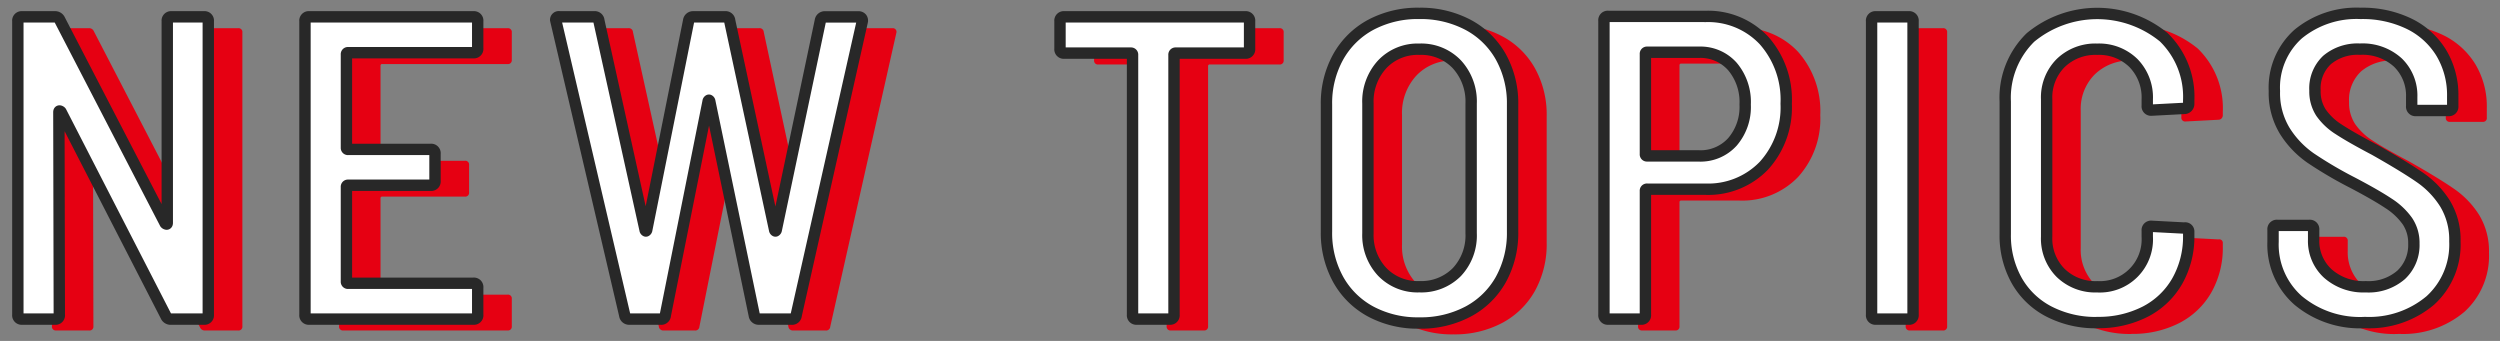
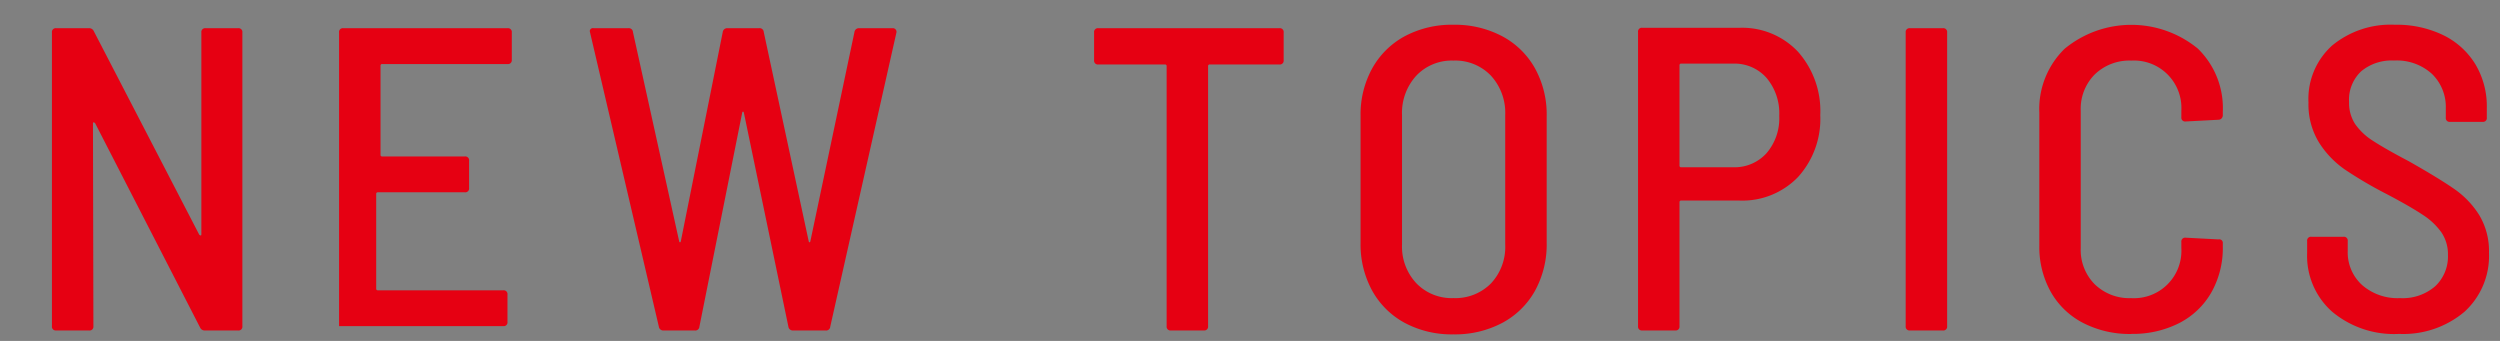
<svg xmlns="http://www.w3.org/2000/svg" data-name="グループ 24" width="220" height="30">
  <rect width="100%" height="100%" fill="#808080" stroke="none" />
-   <path data-name="NEW TOPICS" d="M4.951 29.082h2.888a.336.336 0 0 0 .38-.38L8.181 10.88q0-.114.057-.114a.211.211 0 0 1 .133.076l9.234 17.974a.446.446 0 0 0 .456.266h2.888a.336.336 0 0 0 .38-.38V2.862a.336.336 0 0 0-.38-.38H18.1a.336.336 0 0 0-.38.38v17.746q0 .114-.057.114a.206.206 0 0 1-.133-.076L8.257 2.748a.447.447 0 0 0-.457-.266H4.951a.336.336 0 0 0-.38.38V28.7a.336.336 0 0 0 .38.38zM45.038 5.256V2.862a.336.336 0 0 0-.38-.38h-14.44a.336.336 0 0 0-.38.38V28.7a.336.336 0 0 0 .38.38h14.44a.336.336 0 0 0 .38-.38v-2.392a.336.336 0 0 0-.38-.38h-11.02a.134.134 0 0 1-.152-.152v-8.322a.134.134 0 0 1 .152-.152H40.9a.336.336 0 0 0 .38-.38v-2.394a.336.336 0 0 0-.38-.38h-7.262a.134.134 0 0 1-.152-.148V5.788a.134.134 0 0 1 .152-.152h11.02a.336.336 0 0 0 .38-.38zm13.357 23.826h2.736a.363.363 0 0 0 .418-.342l3.762-18.81a.14.14 0 0 1 .076-.114.142.142 0 0 1 .076.114l3.914 18.81a.391.391 0 0 0 .418.342h2.85a.363.363 0 0 0 .418-.342L78.877 2.9a.32.32 0 0 0-.342-.418h-2.926a.391.391 0 0 0-.418.342l-3.876 18.392a.142.142 0 0 1-.076.114.14.14 0 0 1-.076-.114L67.211 2.824a.363.363 0 0 0-.418-.342h-2.774a.391.391 0 0 0-.418.342l-3.686 18.392a.142.142 0 0 1-.076.114.14.14 0 0 1-.076-.114L55.7 2.824a.363.363 0 0 0-.418-.342h-3.04a.274.274 0 0 0-.342.266l.035.152 6.042 25.84a.391.391 0 0 0 .418.342zm54.187-26.6H96.66a.336.336 0 0 0-.38.38v2.432a.336.336 0 0 0 .38.38h5.852a.135.135 0 0 1 .152.152V28.7a.336.336 0 0 0 .38.38h2.888a.336.336 0 0 0 .38-.38V5.826a.135.135 0 0 1 .152-.152h6.118a.336.336 0 0 0 .38-.38V2.862a.336.336 0 0 0-.38-.38zM127.9 29.424a8.892 8.892 0 0 0 4.294-1.007 7.143 7.143 0 0 0 2.888-2.831 8.457 8.457 0 0 0 1.026-4.218V10.2a8.379 8.379 0 0 0-1.026-4.18 7.147 7.147 0 0 0-2.888-2.831 8.893 8.893 0 0 0-4.294-1.011 8.776 8.776 0 0 0-4.275 1.007 7.174 7.174 0 0 0-2.869 2.831 8.379 8.379 0 0 0-1.026 4.18v11.172a8.457 8.457 0 0 0 1.026 4.218 7.17 7.17 0 0 0 2.869 2.831 8.775 8.775 0 0 0 4.275 1.007zm0-3.192a4.317 4.317 0 0 1-3.268-1.311 4.716 4.716 0 0 1-1.254-3.4V10.12a4.837 4.837 0 0 1 1.254-3.458 4.286 4.286 0 0 1 3.268-1.33 4.333 4.333 0 0 1 3.306 1.33 4.837 4.837 0 0 1 1.254 3.458v11.4a4.7 4.7 0 0 1-1.254 3.42 4.4 4.4 0 0 1-3.306 1.292zm25.14-23.788h-8.512a.336.336 0 0 0-.38.38V28.7a.336.336 0 0 0 .38.38h2.888a.336.336 0 0 0 .38-.38V17.8a.135.135 0 0 1 .152-.152h5.092a6.8 6.8 0 0 0 5.187-2.071 7.612 7.612 0 0 0 1.957-5.453 7.857 7.857 0 0 0-1.957-5.567 6.741 6.741 0 0 0-5.187-2.109zm-.532 12.274h-4.56a.134.134 0 0 1-.152-.152V5.75a.135.135 0 0 1 .152-.152h4.56a3.761 3.761 0 0 1 2.945 1.254 4.833 4.833 0 0 1 1.121 3.344 4.7 4.7 0 0 1-1.121 3.287 3.787 3.787 0 0 1-2.945 1.235zm15.572 14.364h2.888a.336.336 0 0 0 .38-.38V2.862a.336.336 0 0 0-.38-.38h-2.888a.336.336 0 0 0-.38.38V28.7a.336.336 0 0 0 .38.38zm19.471.3a9 9 0 0 0 4.218-.95 6.842 6.842 0 0 0 2.831-2.7 7.926 7.926 0 0 0 1.007-4.028v-.336a.307.307 0 0 0-.38-.3l-2.888-.152a.336.336 0 0 0-.38.38v.532a4.175 4.175 0 0 1-4.408 4.408 4.378 4.378 0 0 1-3.211-1.216 4.277 4.277 0 0 1-1.235-3.192V9.74a4.279 4.279 0 0 1 1.235-3.192 4.38 4.38 0 0 1 3.211-1.216 4.175 4.175 0 0 1 4.408 4.408v.57a.336.336 0 0 0 .38.38l2.888-.152a.365.365 0 0 0 .266-.114.41.41 0 0 0 .114-.3v-.3a7.291 7.291 0 0 0-2.2-5.548 9.232 9.232 0 0 0-11.723.019 7.412 7.412 0 0 0-2.223 5.643V21.6a8.1 8.1 0 0 0 1.007 4.085 6.9 6.9 0 0 0 2.85 2.736 8.969 8.969 0 0 0 4.237.969zm23.537 0a8.339 8.339 0 0 0 5.776-1.938 6.638 6.638 0 0 0 2.166-5.206 6.115 6.115 0 0 0-.855-3.306 7.9 7.9 0 0 0-2.223-2.318q-1.368-.949-3.99-2.432-2.089-1.1-3.135-1.786a5.42 5.42 0 0 1-1.577-1.482 3.412 3.412 0 0 1-.532-1.938 3.43 3.43 0 0 1 1.064-2.7 4.18 4.18 0 0 1 2.888-.95 4.605 4.605 0 0 1 3.344 1.178 4.045 4.045 0 0 1 1.216 3.04v.8a.336.336 0 0 0 .38.38h2.85a.336.336 0 0 0 .38-.38v-.87a7.2 7.2 0 0 0-1.007-3.819A6.781 6.781 0 0 0 215 3.09a9.4 9.4 0 0 0-4.256-.912A8.078 8.078 0 0 0 205.236 4a6.311 6.311 0 0 0-2.09 5.016 6.414 6.414 0 0 0 .912 3.5 8.218 8.218 0 0 0 2.28 2.394 35.791 35.791 0 0 0 3.686 2.166q2.089 1.1 3.173 1.824a5.973 5.973 0 0 1 1.653 1.558 3.423 3.423 0 0 1 .57 1.976 3.59 3.59 0 0 1-1.121 2.755 4.363 4.363 0 0 1-3.1 1.045 4.731 4.731 0 0 1-3.344-1.159 3.878 3.878 0 0 1-1.255-2.985v-.874a.336.336 0 0 0-.38-.38h-2.812a.336.336 0 0 0-.38.38v1.064a6.555 6.555 0 0 0 2.2 5.149 8.486 8.486 0 0 0 5.852 1.957z" fill-rule="evenodd" fill="#e60012" />
-   <path data-name="NEW TOPICS" d="M1.951 28.082h2.888a.336.336 0 0 0 .38-.38L5.181 9.88q0-.114.057-.114a.21.21 0 0 1 .133.076l9.234 17.974a.446.446 0 0 0 .456.266h2.888a.336.336 0 0 0 .38-.38V1.862a.336.336 0 0 0-.38-.38H15.1a.336.336 0 0 0-.38.38v17.746q0 .114-.057.114a.206.206 0 0 1-.133-.076L5.257 1.748a.447.447 0 0 0-.457-.266H1.951a.336.336 0 0 0-.38.38V27.7a.336.336 0 0 0 .38.38zM42.038 4.256V1.862a.336.336 0 0 0-.38-.38h-14.44a.336.336 0 0 0-.38.38V27.7a.336.336 0 0 0 .38.38h14.44a.336.336 0 0 0 .38-.38v-2.392a.336.336 0 0 0-.38-.38h-11.02a.134.134 0 0 1-.152-.152v-8.322a.134.134 0 0 1 .152-.152H37.9a.336.336 0 0 0 .38-.38v-2.394a.336.336 0 0 0-.38-.38h-7.262a.134.134 0 0 1-.152-.148V4.788a.134.134 0 0 1 .152-.152h11.02a.336.336 0 0 0 .38-.38zm13.357 23.826h2.736a.363.363 0 0 0 .418-.342l3.762-18.81a.14.14 0 0 1 .076-.114.142.142 0 0 1 .076.114l3.914 18.81a.391.391 0 0 0 .418.342h2.85a.363.363 0 0 0 .418-.342L75.877 1.9a.349.349 0 0 0-.057-.3.35.35 0 0 0-.285-.114h-2.926a.391.391 0 0 0-.418.342l-3.876 18.388a.142.142 0 0 1-.076.114.14.14 0 0 1-.076-.114L64.211 1.824a.363.363 0 0 0-.418-.342h-2.774a.391.391 0 0 0-.418.342l-3.686 18.392a.142.142 0 0 1-.076.114.14.14 0 0 1-.076-.114L52.7 1.824a.363.363 0 0 0-.418-.342h-3.04a.274.274 0 0 0-.342.266l.035.152 6.042 25.84a.391.391 0 0 0 .418.342zm54.187-26.6H93.66a.336.336 0 0 0-.38.38v2.432a.336.336 0 0 0 .38.38h5.852a.135.135 0 0 1 .152.152V27.7a.336.336 0 0 0 .38.38h2.888a.336.336 0 0 0 .38-.38V4.826a.135.135 0 0 1 .152-.152h6.118a.336.336 0 0 0 .38-.38V1.862a.336.336 0 0 0-.38-.38zM124.9 28.424a8.892 8.892 0 0 0 4.294-1.007 7.143 7.143 0 0 0 2.888-2.831 8.457 8.457 0 0 0 1.026-4.218V9.2a8.379 8.379 0 0 0-1.026-4.18 7.147 7.147 0 0 0-2.888-2.831 8.893 8.893 0 0 0-4.294-1.011 8.776 8.776 0 0 0-4.275 1.007 7.174 7.174 0 0 0-2.869 2.831A8.379 8.379 0 0 0 116.73 9.2v11.168a8.457 8.457 0 0 0 1.026 4.218 7.17 7.17 0 0 0 2.869 2.831 8.775 8.775 0 0 0 4.275 1.007zm0-3.192a4.317 4.317 0 0 1-3.268-1.311 4.716 4.716 0 0 1-1.254-3.4V9.12a4.837 4.837 0 0 1 1.254-3.458 4.286 4.286 0 0 1 3.268-1.33 4.333 4.333 0 0 1 3.306 1.33 4.837 4.837 0 0 1 1.254 3.458v11.4a4.7 4.7 0 0 1-1.254 3.42 4.4 4.4 0 0 1-3.306 1.292zm25.14-23.788h-8.512a.336.336 0 0 0-.38.38V27.7a.336.336 0 0 0 .38.38h2.888a.336.336 0 0 0 .38-.38V16.8a.135.135 0 0 1 .152-.152h5.092a6.8 6.8 0 0 0 5.187-2.071 7.612 7.612 0 0 0 1.957-5.453 7.857 7.857 0 0 0-1.957-5.567 6.741 6.741 0 0 0-5.187-2.109zm-.532 12.274h-4.56a.134.134 0 0 1-.152-.152V4.75a.135.135 0 0 1 .152-.152h4.56a3.761 3.761 0 0 1 2.945 1.254 4.833 4.833 0 0 1 1.121 3.348 4.7 4.7 0 0 1-1.121 3.287 3.787 3.787 0 0 1-2.945 1.235zm15.572 14.364h2.888a.336.336 0 0 0 .38-.38V1.862a.336.336 0 0 0-.38-.38h-2.888a.336.336 0 0 0-.38.38V27.7a.336.336 0 0 0 .38.38zm19.471.3a9 9 0 0 0 4.218-.95 6.842 6.842 0 0 0 2.831-2.7 7.926 7.926 0 0 0 1.007-4.028v-.336a.307.307 0 0 0-.38-.3l-2.888-.152a.336.336 0 0 0-.38.38v.532a4.175 4.175 0 0 1-4.408 4.408 4.378 4.378 0 0 1-3.211-1.216 4.277 4.277 0 0 1-1.235-3.192V8.74a4.279 4.279 0 0 1 1.235-3.192 4.38 4.38 0 0 1 3.211-1.216 4.318 4.318 0 0 1 3.192 1.216 4.32 4.32 0 0 1 1.216 3.192v.57a.336.336 0 0 0 .38.38l2.888-.152a.365.365 0 0 0 .266-.114.41.41 0 0 0 .114-.3v-.3a7.291 7.291 0 0 0-2.2-5.548 9.232 9.232 0 0 0-11.723.019 7.412 7.412 0 0 0-2.223 5.643V20.6a8.1 8.1 0 0 0 1.007 4.085 6.9 6.9 0 0 0 2.85 2.736 8.969 8.969 0 0 0 4.237.969zm23.537 0a8.339 8.339 0 0 0 5.776-1.938 6.638 6.638 0 0 0 2.166-5.206 6.115 6.115 0 0 0-.855-3.306 7.9 7.9 0 0 0-2.223-2.318q-1.368-.949-3.99-2.432-2.089-1.1-3.135-1.786a5.421 5.421 0 0 1-1.577-1.482 3.412 3.412 0 0 1-.532-1.938 3.43 3.43 0 0 1 1.064-2.7 4.18 4.18 0 0 1 2.888-.95 4.605 4.605 0 0 1 3.344 1.178 4.045 4.045 0 0 1 1.216 3.04v.8a.336.336 0 0 0 .38.38h2.85a.336.336 0 0 0 .38-.38v-.87a7.2 7.2 0 0 0-1.007-3.819A6.781 6.781 0 0 0 212 2.09a9.4 9.4 0 0 0-4.256-.912A8.078 8.078 0 0 0 202.236 3a6.311 6.311 0 0 0-2.09 5.016 6.414 6.414 0 0 0 .912 3.5 8.218 8.218 0 0 0 2.28 2.394 35.791 35.791 0 0 0 3.686 2.166q2.089 1.1 3.173 1.824a5.973 5.973 0 0 1 1.653 1.558 3.423 3.423 0 0 1 .57 1.976 3.59 3.59 0 0 1-1.121 2.755 4.363 4.363 0 0 1-3.1 1.045 4.731 4.731 0 0 1-3.344-1.159 3.878 3.878 0 0 1-1.255-2.985v-.874a.336.336 0 0 0-.38-.38h-2.812a.336.336 0 0 0-.38.38v1.064a6.555 6.555 0 0 0 2.2 5.149 8.486 8.486 0 0 0 5.852 1.957z" fill="#fff" stroke="#282828" stroke-linejoin="round" fill-rule="evenodd" />
+   <path data-name="NEW TOPICS" d="M4.951 29.082h2.888a.336.336 0 0 0 .38-.38L8.181 10.88q0-.114.057-.114a.211.211 0 0 1 .133.076l9.234 17.974a.446.446 0 0 0 .456.266h2.888a.336.336 0 0 0 .38-.38V2.862a.336.336 0 0 0-.38-.38H18.1a.336.336 0 0 0-.38.38v17.746q0 .114-.057.114a.206.206 0 0 1-.133-.076L8.257 2.748a.447.447 0 0 0-.457-.266H4.951a.336.336 0 0 0-.38.38V28.7a.336.336 0 0 0 .38.38zM45.038 5.256V2.862a.336.336 0 0 0-.38-.38h-14.44a.336.336 0 0 0-.38.38V28.7h14.44a.336.336 0 0 0 .38-.38v-2.392a.336.336 0 0 0-.38-.38h-11.02a.134.134 0 0 1-.152-.152v-8.322a.134.134 0 0 1 .152-.152H40.9a.336.336 0 0 0 .38-.38v-2.394a.336.336 0 0 0-.38-.38h-7.262a.134.134 0 0 1-.152-.148V5.788a.134.134 0 0 1 .152-.152h11.02a.336.336 0 0 0 .38-.38zm13.357 23.826h2.736a.363.363 0 0 0 .418-.342l3.762-18.81a.14.14 0 0 1 .076-.114.142.142 0 0 1 .076.114l3.914 18.81a.391.391 0 0 0 .418.342h2.85a.363.363 0 0 0 .418-.342L78.877 2.9a.32.32 0 0 0-.342-.418h-2.926a.391.391 0 0 0-.418.342l-3.876 18.392a.142.142 0 0 1-.076.114.14.14 0 0 1-.076-.114L67.211 2.824a.363.363 0 0 0-.418-.342h-2.774a.391.391 0 0 0-.418.342l-3.686 18.392a.142.142 0 0 1-.076.114.14.14 0 0 1-.076-.114L55.7 2.824a.363.363 0 0 0-.418-.342h-3.04a.274.274 0 0 0-.342.266l.035.152 6.042 25.84a.391.391 0 0 0 .418.342zm54.187-26.6H96.66a.336.336 0 0 0-.38.38v2.432a.336.336 0 0 0 .38.38h5.852a.135.135 0 0 1 .152.152V28.7a.336.336 0 0 0 .38.38h2.888a.336.336 0 0 0 .38-.38V5.826a.135.135 0 0 1 .152-.152h6.118a.336.336 0 0 0 .38-.38V2.862a.336.336 0 0 0-.38-.38zM127.9 29.424a8.892 8.892 0 0 0 4.294-1.007 7.143 7.143 0 0 0 2.888-2.831 8.457 8.457 0 0 0 1.026-4.218V10.2a8.379 8.379 0 0 0-1.026-4.18 7.147 7.147 0 0 0-2.888-2.831 8.893 8.893 0 0 0-4.294-1.011 8.776 8.776 0 0 0-4.275 1.007 7.174 7.174 0 0 0-2.869 2.831 8.379 8.379 0 0 0-1.026 4.18v11.172a8.457 8.457 0 0 0 1.026 4.218 7.17 7.17 0 0 0 2.869 2.831 8.775 8.775 0 0 0 4.275 1.007zm0-3.192a4.317 4.317 0 0 1-3.268-1.311 4.716 4.716 0 0 1-1.254-3.4V10.12a4.837 4.837 0 0 1 1.254-3.458 4.286 4.286 0 0 1 3.268-1.33 4.333 4.333 0 0 1 3.306 1.33 4.837 4.837 0 0 1 1.254 3.458v11.4a4.7 4.7 0 0 1-1.254 3.42 4.4 4.4 0 0 1-3.306 1.292zm25.14-23.788h-8.512a.336.336 0 0 0-.38.38V28.7a.336.336 0 0 0 .38.38h2.888a.336.336 0 0 0 .38-.38V17.8a.135.135 0 0 1 .152-.152h5.092a6.8 6.8 0 0 0 5.187-2.071 7.612 7.612 0 0 0 1.957-5.453 7.857 7.857 0 0 0-1.957-5.567 6.741 6.741 0 0 0-5.187-2.109zm-.532 12.274h-4.56a.134.134 0 0 1-.152-.152V5.75a.135.135 0 0 1 .152-.152h4.56a3.761 3.761 0 0 1 2.945 1.254 4.833 4.833 0 0 1 1.121 3.344 4.7 4.7 0 0 1-1.121 3.287 3.787 3.787 0 0 1-2.945 1.235zm15.572 14.364h2.888a.336.336 0 0 0 .38-.38V2.862a.336.336 0 0 0-.38-.38h-2.888a.336.336 0 0 0-.38.38V28.7a.336.336 0 0 0 .38.38zm19.471.3a9 9 0 0 0 4.218-.95 6.842 6.842 0 0 0 2.831-2.7 7.926 7.926 0 0 0 1.007-4.028v-.336a.307.307 0 0 0-.38-.3l-2.888-.152a.336.336 0 0 0-.38.38v.532a4.175 4.175 0 0 1-4.408 4.408 4.378 4.378 0 0 1-3.211-1.216 4.277 4.277 0 0 1-1.235-3.192V9.74a4.279 4.279 0 0 1 1.235-3.192 4.38 4.38 0 0 1 3.211-1.216 4.175 4.175 0 0 1 4.408 4.408v.57a.336.336 0 0 0 .38.38l2.888-.152a.365.365 0 0 0 .266-.114.41.41 0 0 0 .114-.3v-.3a7.291 7.291 0 0 0-2.2-5.548 9.232 9.232 0 0 0-11.723.019 7.412 7.412 0 0 0-2.223 5.643V21.6a8.1 8.1 0 0 0 1.007 4.085 6.9 6.9 0 0 0 2.85 2.736 8.969 8.969 0 0 0 4.237.969zm23.537 0a8.339 8.339 0 0 0 5.776-1.938 6.638 6.638 0 0 0 2.166-5.206 6.115 6.115 0 0 0-.855-3.306 7.9 7.9 0 0 0-2.223-2.318q-1.368-.949-3.99-2.432-2.089-1.1-3.135-1.786a5.42 5.42 0 0 1-1.577-1.482 3.412 3.412 0 0 1-.532-1.938 3.43 3.43 0 0 1 1.064-2.7 4.18 4.18 0 0 1 2.888-.95 4.605 4.605 0 0 1 3.344 1.178 4.045 4.045 0 0 1 1.216 3.04v.8a.336.336 0 0 0 .38.38h2.85a.336.336 0 0 0 .38-.38v-.87a7.2 7.2 0 0 0-1.007-3.819A6.781 6.781 0 0 0 215 3.09a9.4 9.4 0 0 0-4.256-.912A8.078 8.078 0 0 0 205.236 4a6.311 6.311 0 0 0-2.09 5.016 6.414 6.414 0 0 0 .912 3.5 8.218 8.218 0 0 0 2.28 2.394 35.791 35.791 0 0 0 3.686 2.166q2.089 1.1 3.173 1.824a5.973 5.973 0 0 1 1.653 1.558 3.423 3.423 0 0 1 .57 1.976 3.59 3.59 0 0 1-1.121 2.755 4.363 4.363 0 0 1-3.1 1.045 4.731 4.731 0 0 1-3.344-1.159 3.878 3.878 0 0 1-1.255-2.985v-.874a.336.336 0 0 0-.38-.38h-2.812a.336.336 0 0 0-.38.38v1.064a6.555 6.555 0 0 0 2.2 5.149 8.486 8.486 0 0 0 5.852 1.957z" fill-rule="evenodd" fill="#e60012" />
</svg>